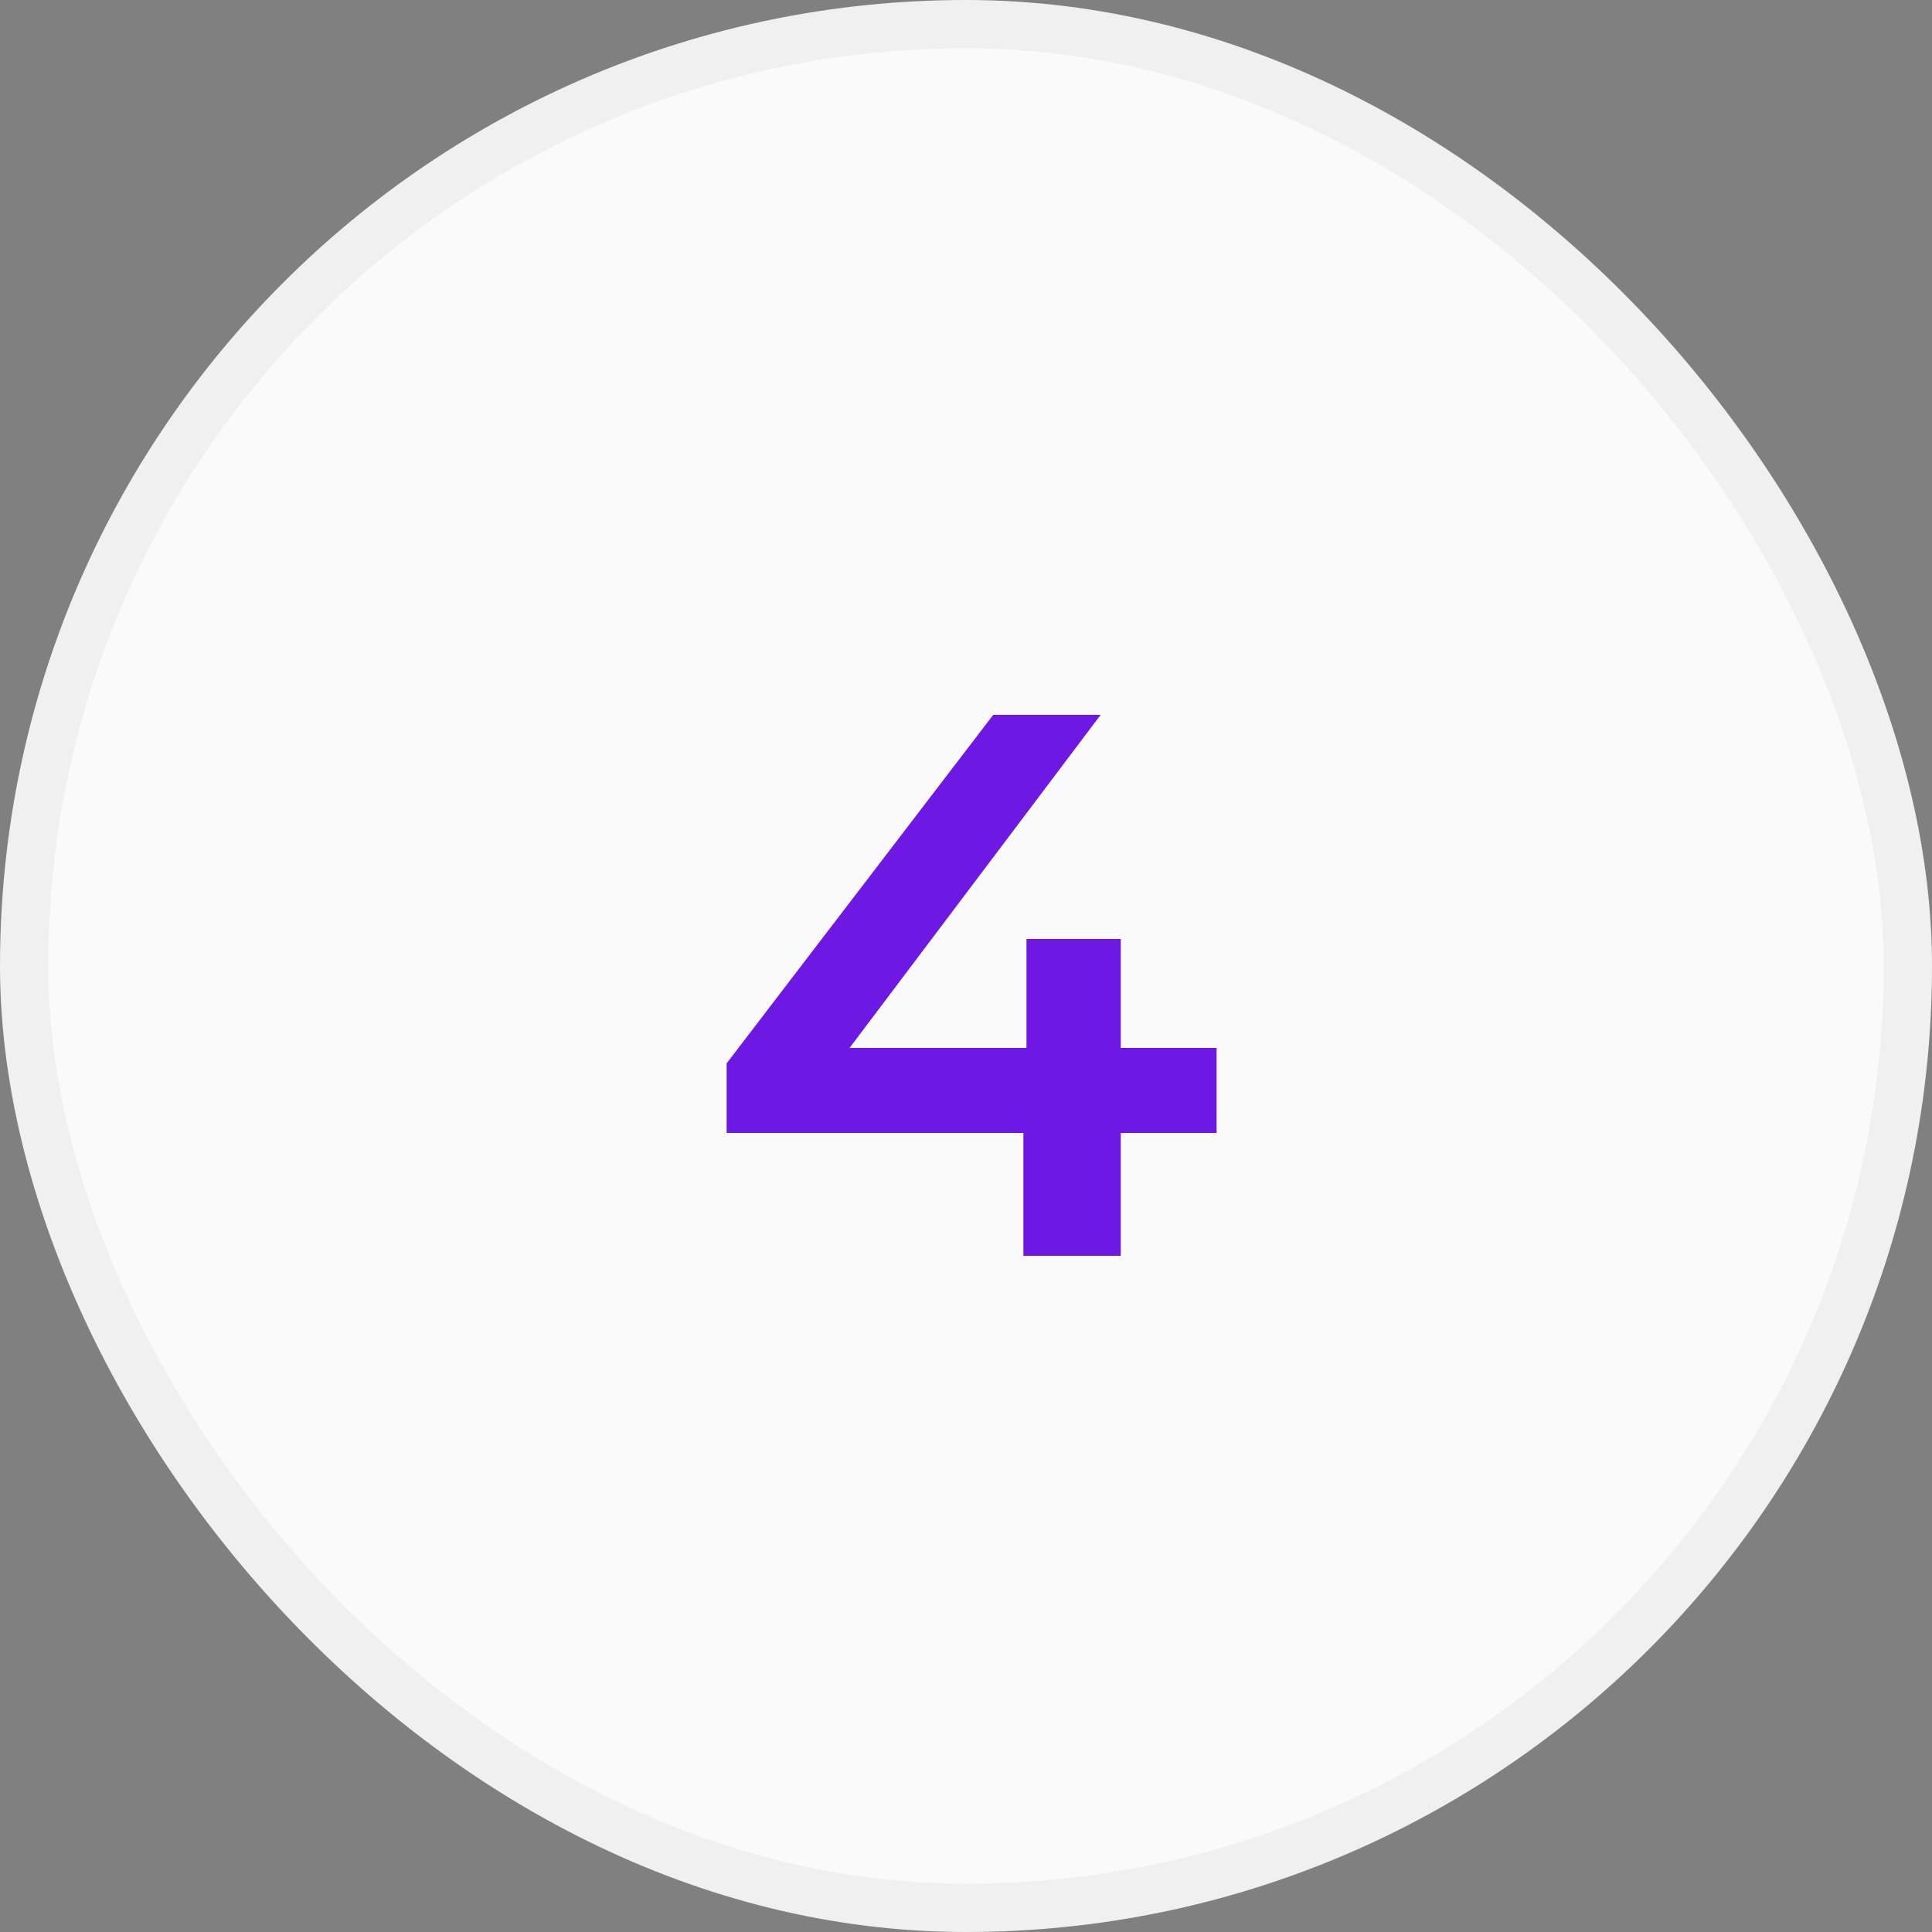
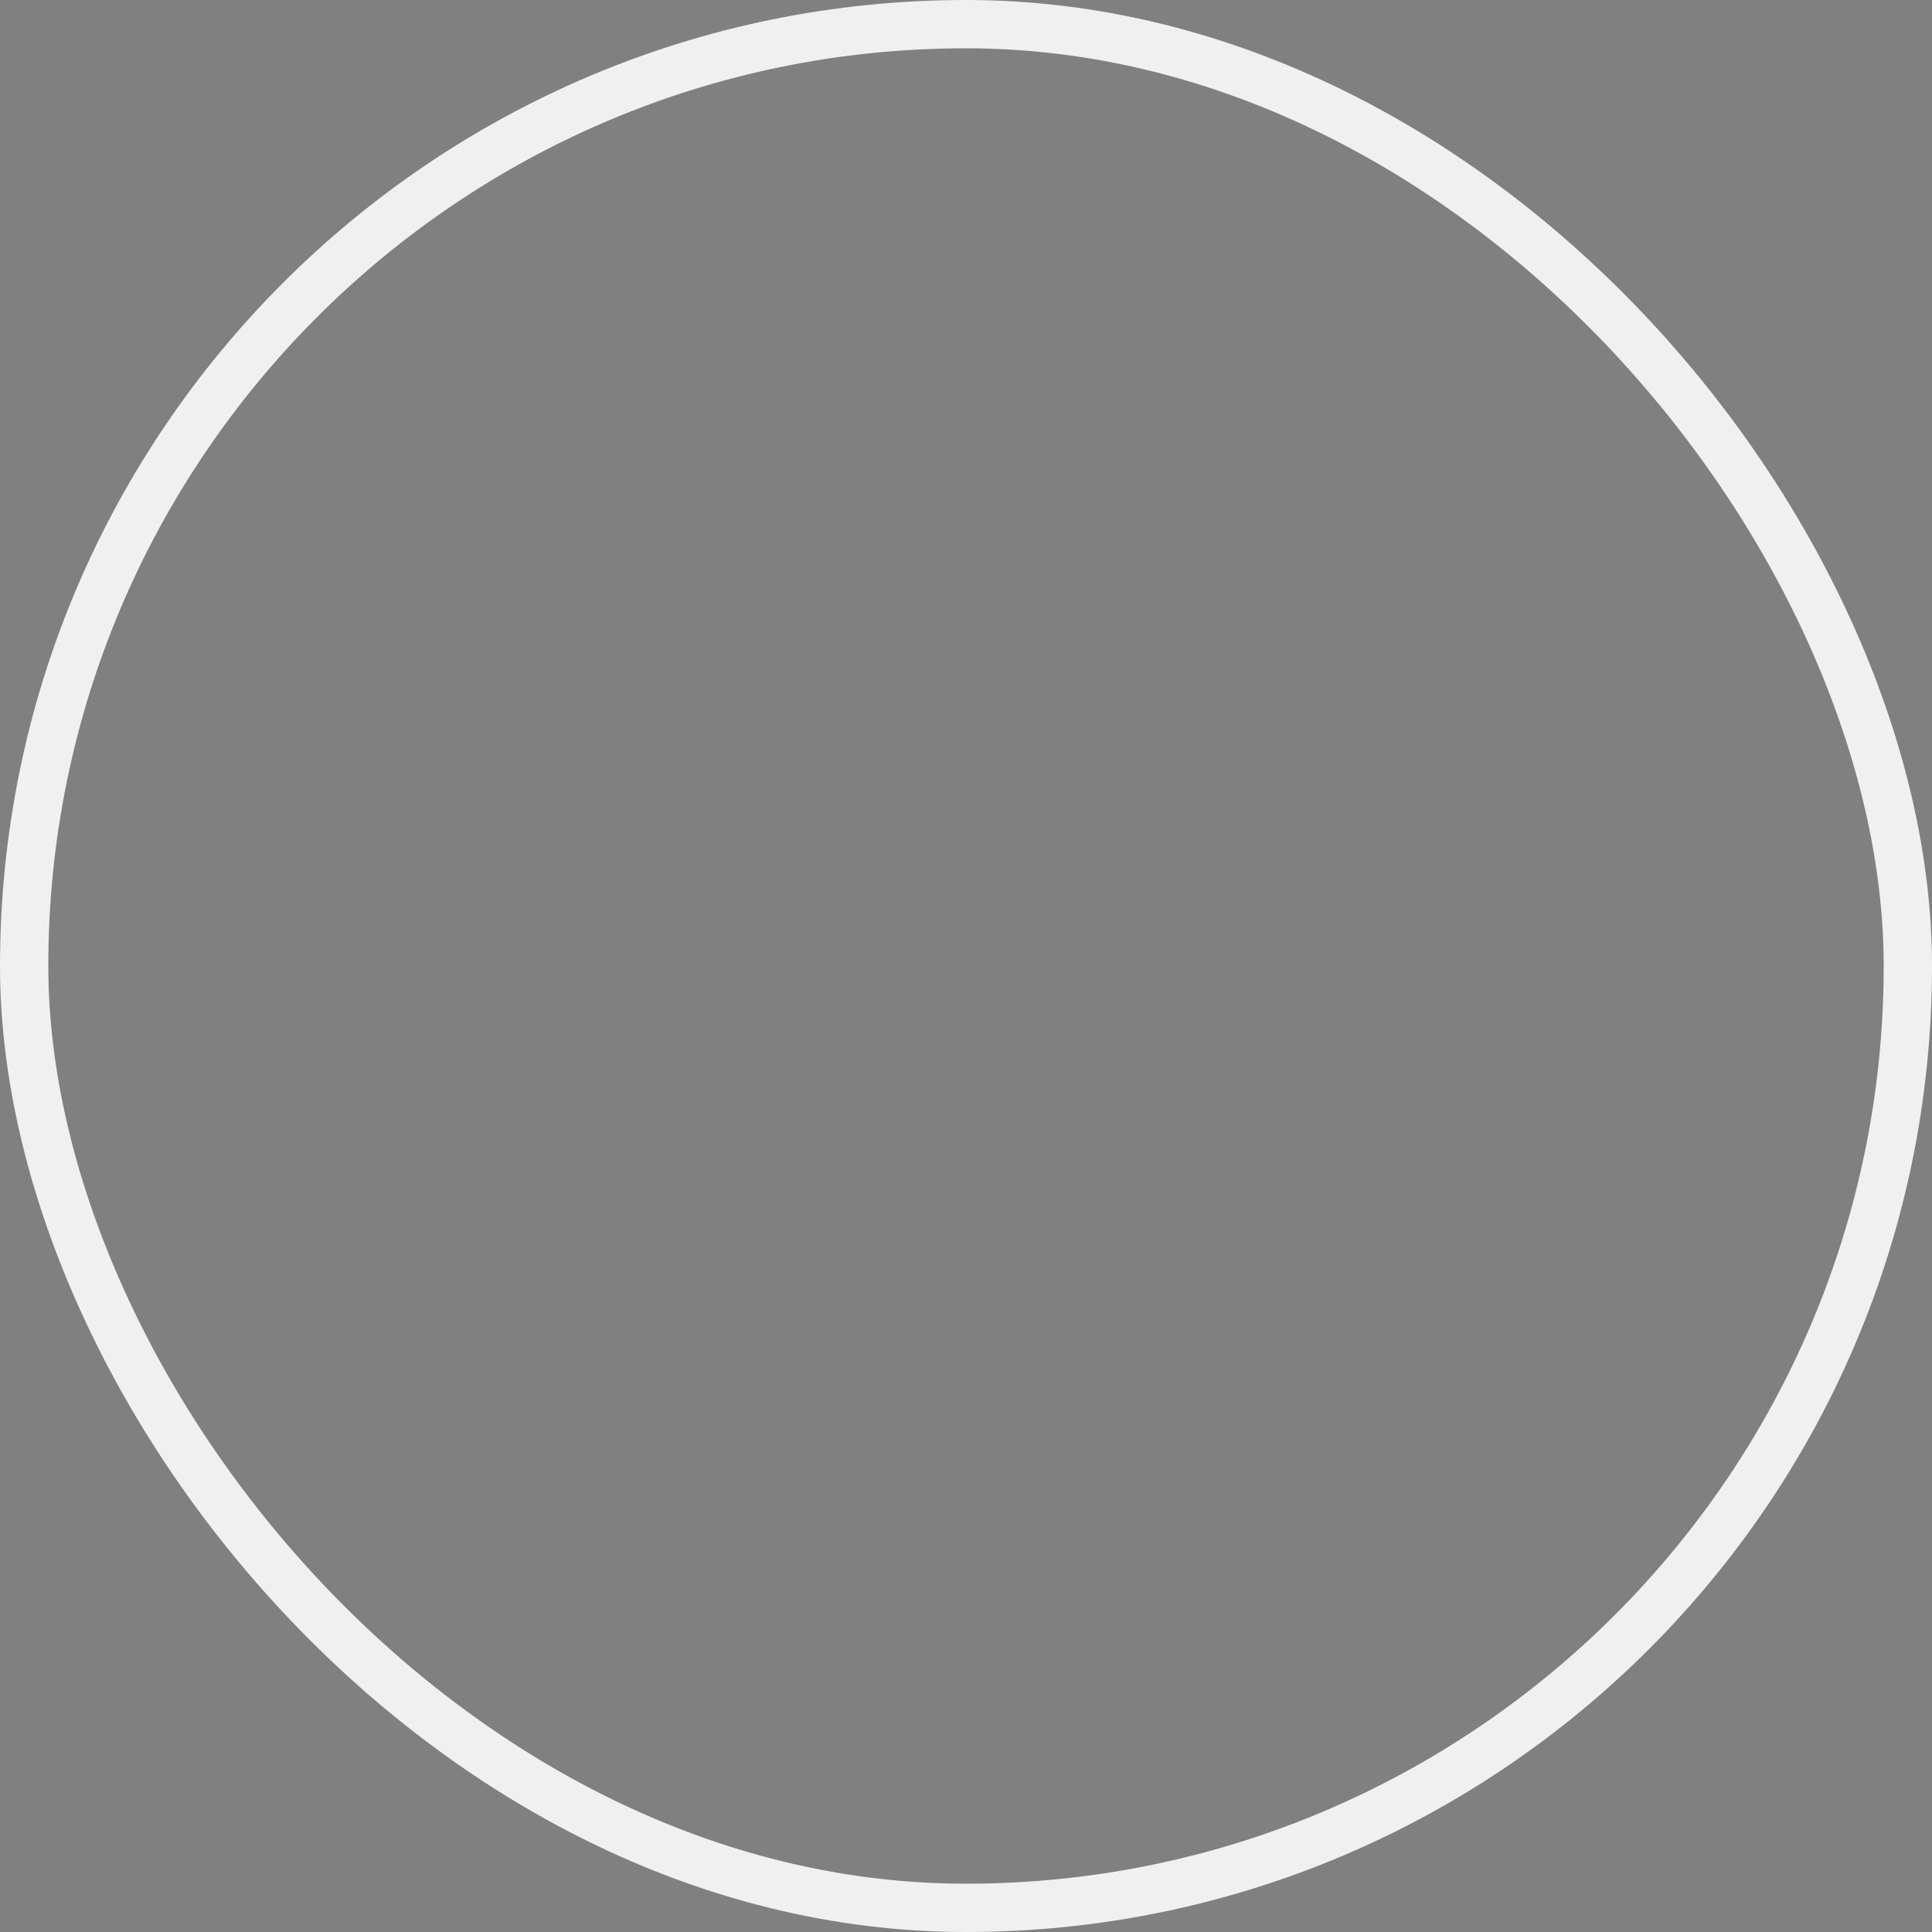
<svg xmlns="http://www.w3.org/2000/svg" width="40" height="40" fill="none" viewBox="0 0 40 40">
  <rect x="0" y="0" width="40" height="40" fill="#808080" stroke="none" />
-   <rect width="39" height="39" x=".5" y=".5" fill="#FAFAFA" rx="19.5" />
  <rect width="39" height="39" x=".5" y=".5" stroke="#F0F0F0" rx="19.5" />
-   <path fill="#6D19E3" d="M15.044 23.456v-1.44l5.52-7.216h2.224l-5.44 7.216-1.04-.32h8.88v1.76H15.044ZM21.188 26v-2.544l.064-1.76V19.44h1.952V26h-2.016Z" />
</svg>